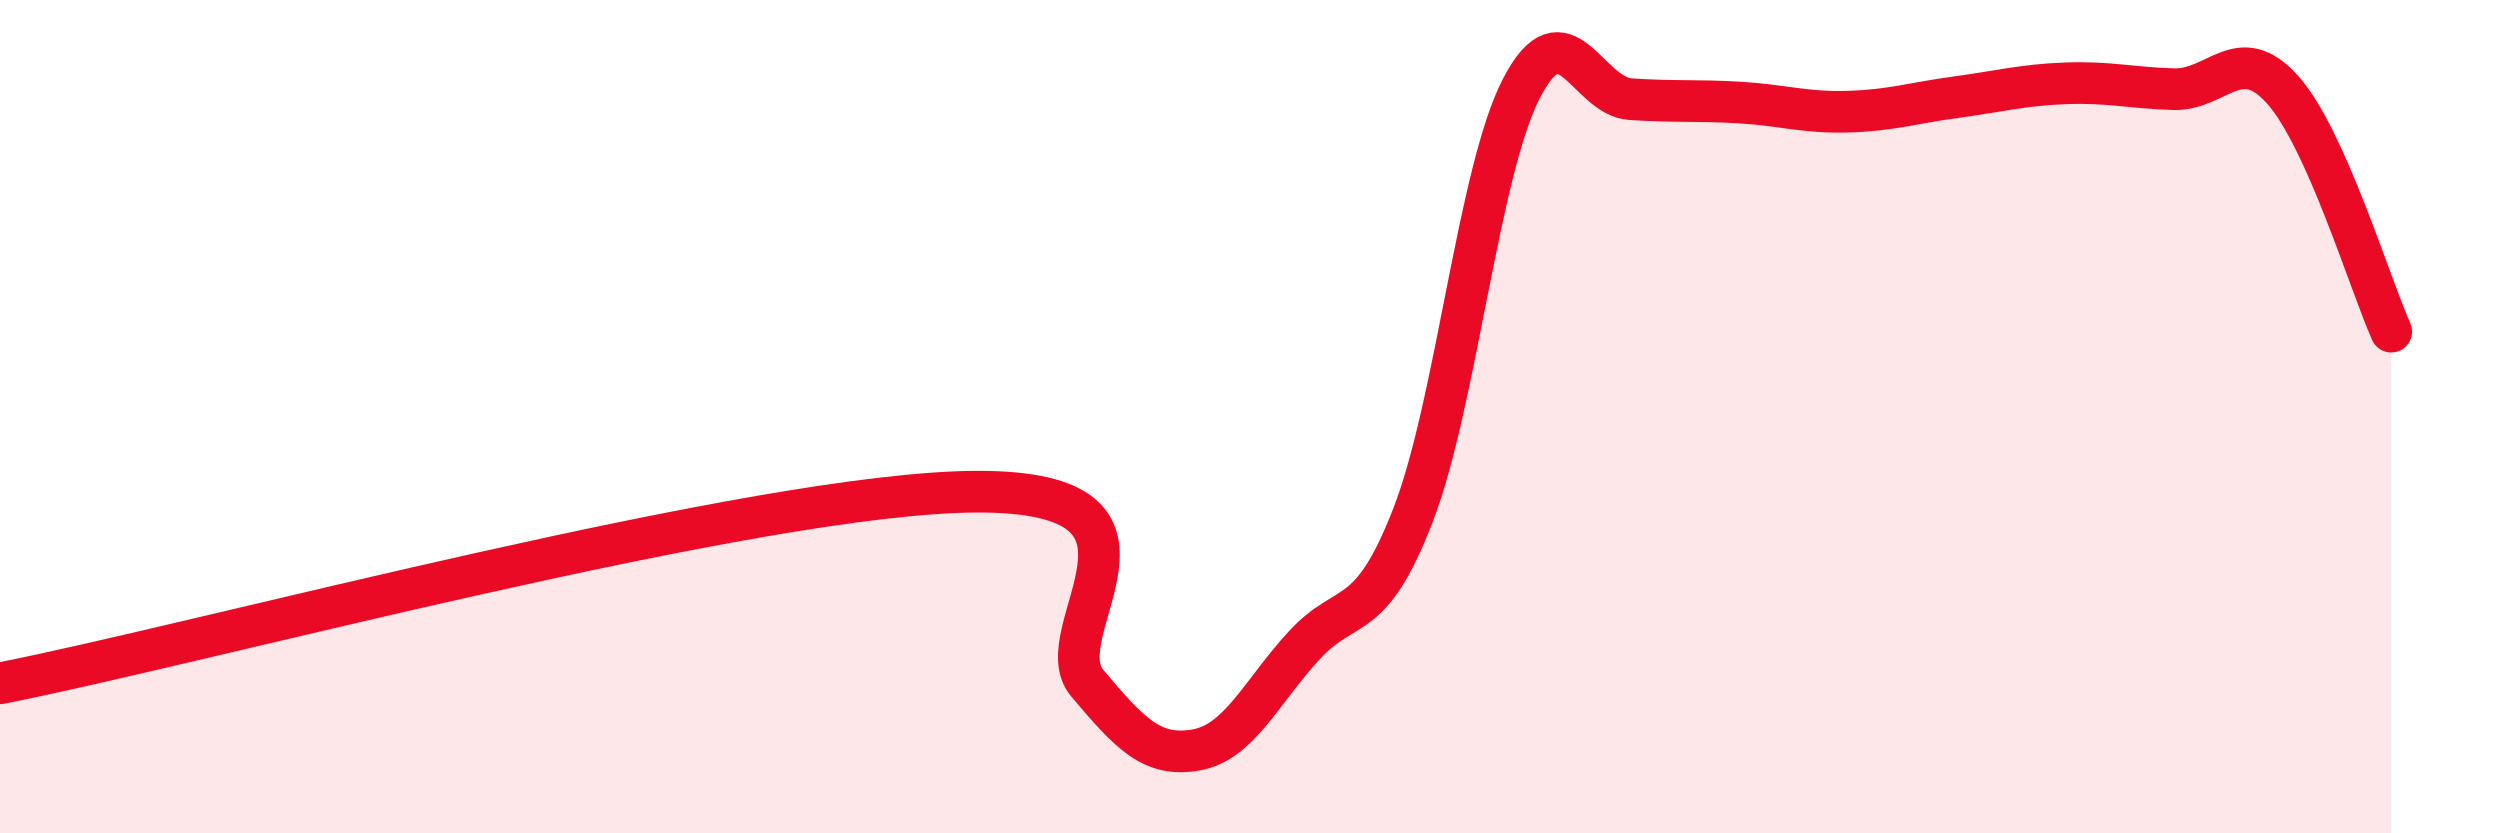
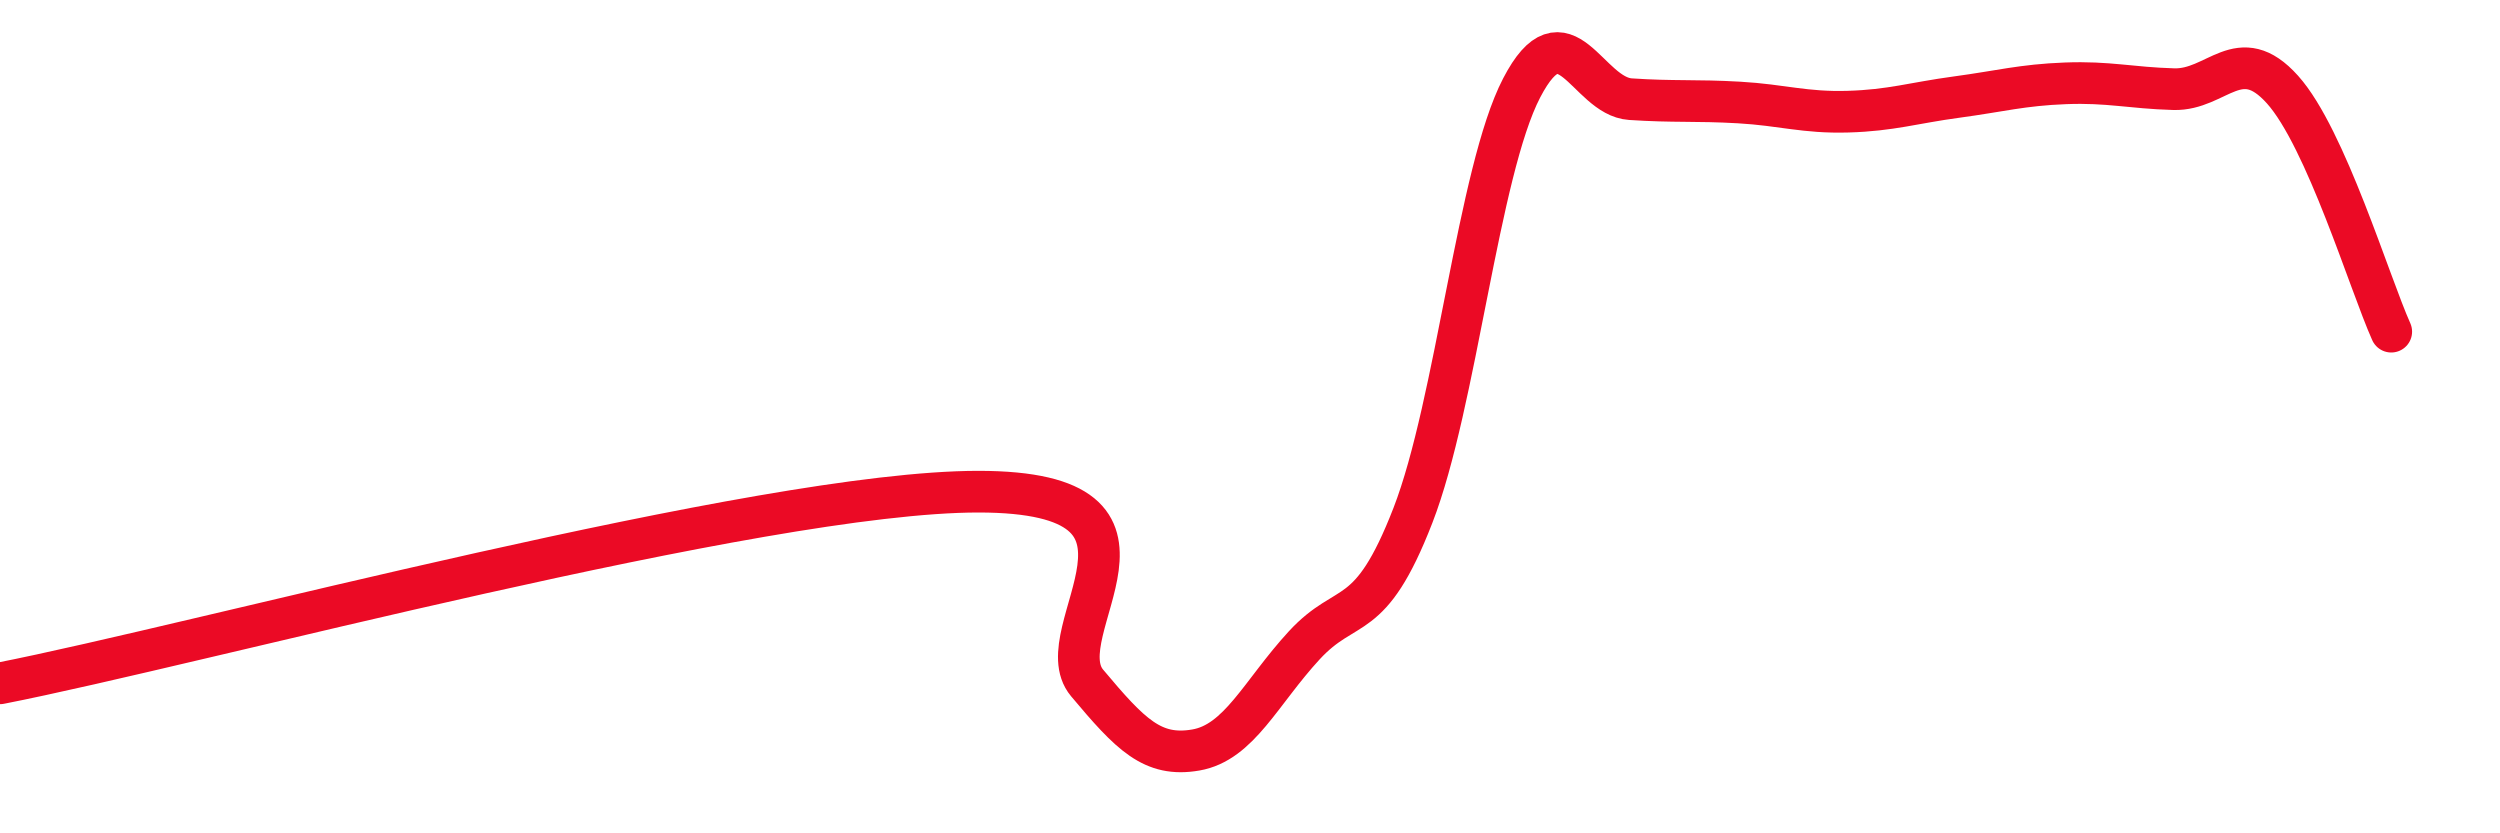
<svg xmlns="http://www.w3.org/2000/svg" width="60" height="20" viewBox="0 0 60 20">
-   <path d="M 0,16.4 C 4.7,15.48 18.26,11.8 23.48,11.8 C 28.7,11.8 25.05,15.15 26.09,16.39 C 27.13,17.63 27.66,18.18 28.7,18 C 29.74,17.82 30.26,16.62 31.3,15.49 C 32.34,14.36 32.87,15.05 33.91,12.37 C 34.95,9.69 35.48,4.11 36.52,2.11 C 37.56,0.11 38.09,2.31 39.13,2.38 C 40.17,2.45 40.7,2.4 41.74,2.46 C 42.78,2.52 43.31,2.71 44.35,2.68 C 45.39,2.65 45.92,2.47 46.96,2.33 C 48,2.19 48.53,2.04 49.57,2 C 50.61,1.96 51.13,2.11 52.17,2.14 C 53.21,2.17 53.74,0.99 54.78,2.15 C 55.82,3.31 56.87,6.8 57.39,7.96L57.39 20L0 20Z" fill="#EB0A25" opacity="0.1" stroke-linecap="round" stroke-linejoin="round" />
  <path d="M 0,16.4 C 4.7,15.48 18.26,11.8 23.48,11.8 C 28.7,11.8 25.05,15.15 26.09,16.39 C 27.13,17.63 27.66,18.18 28.7,18 C 29.74,17.82 30.26,16.62 31.3,15.49 C 32.34,14.36 32.87,15.05 33.91,12.37 C 34.95,9.69 35.48,4.11 36.52,2.11 C 37.56,0.11 38.09,2.31 39.13,2.38 C 40.17,2.45 40.7,2.4 41.74,2.46 C 42.78,2.52 43.31,2.71 44.35,2.68 C 45.39,2.65 45.92,2.47 46.96,2.33 C 48,2.19 48.53,2.04 49.57,2 C 50.61,1.96 51.13,2.11 52.17,2.14 C 53.21,2.17 53.74,0.99 54.78,2.15 C 55.82,3.31 56.87,6.8 57.39,7.96" stroke="#EB0A25" stroke-width="1" fill="none" stroke-linecap="round" stroke-linejoin="round" />
</svg>